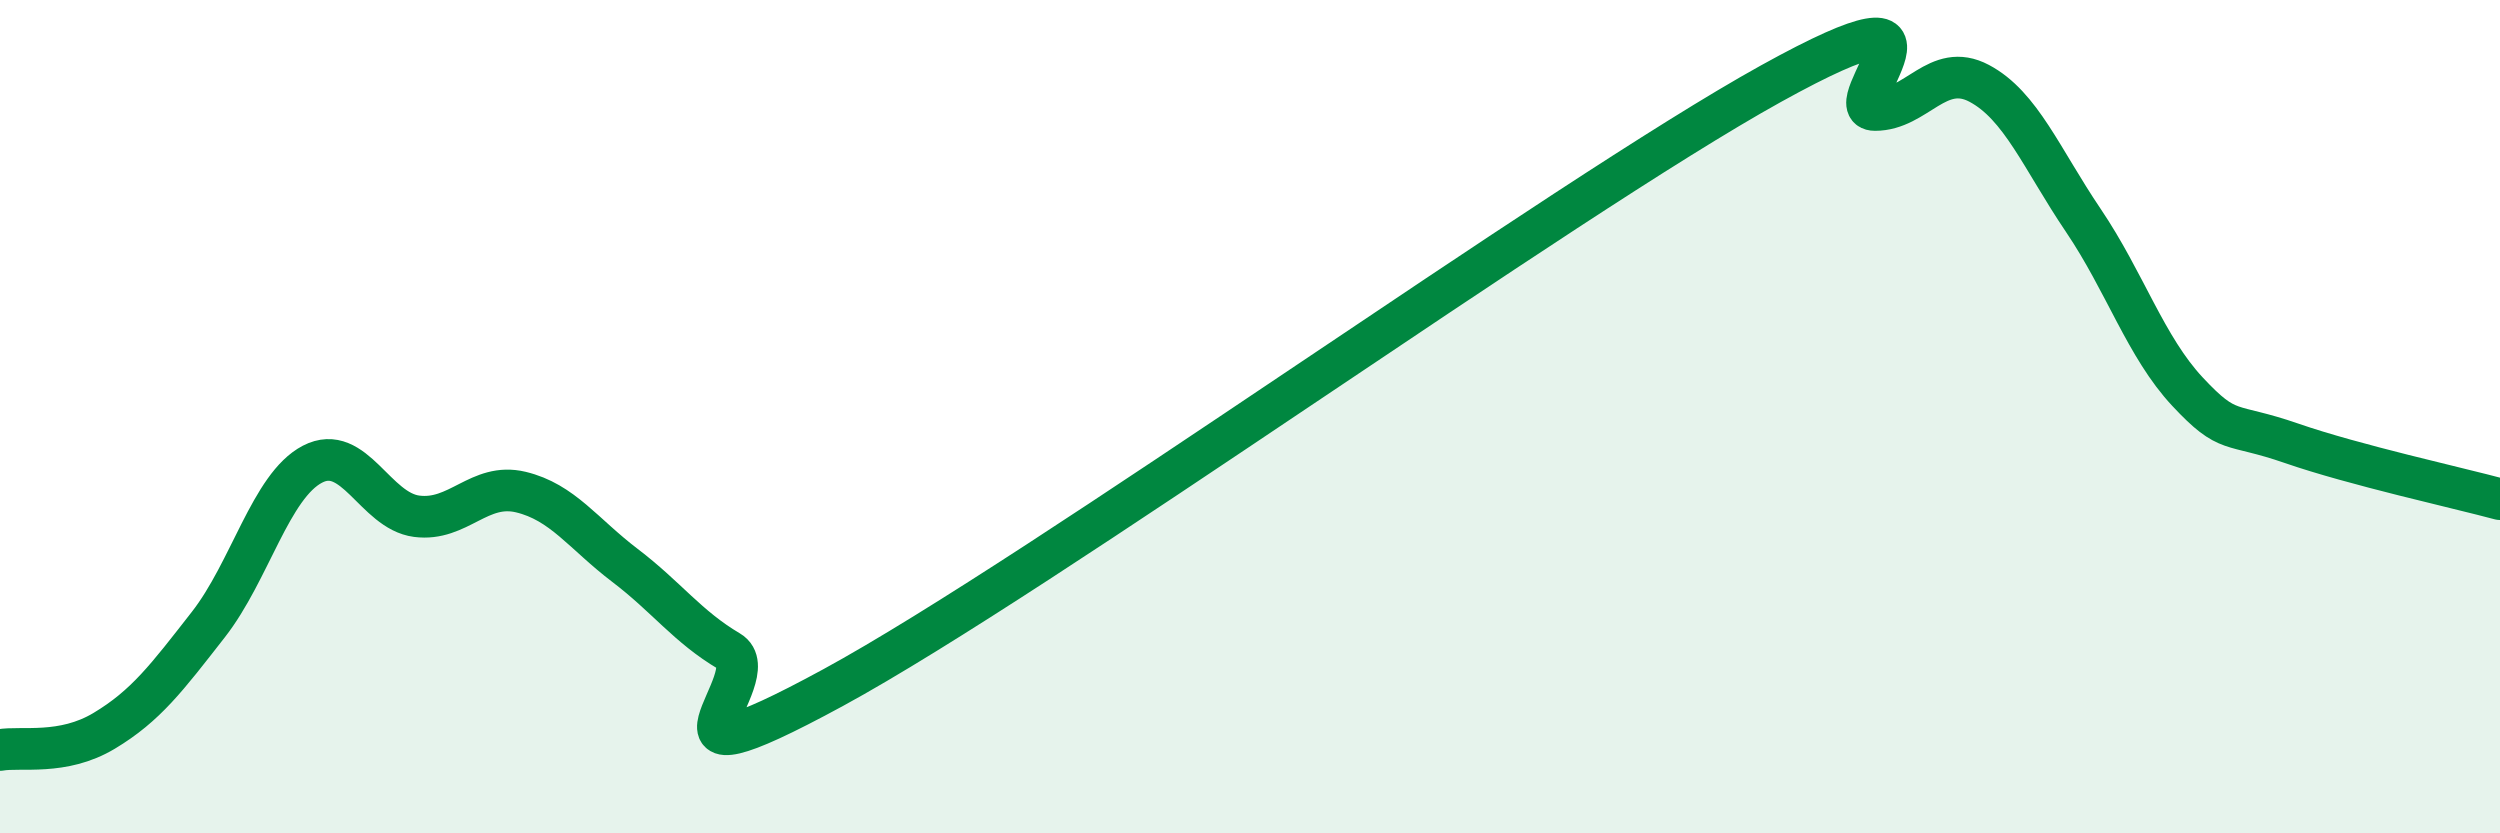
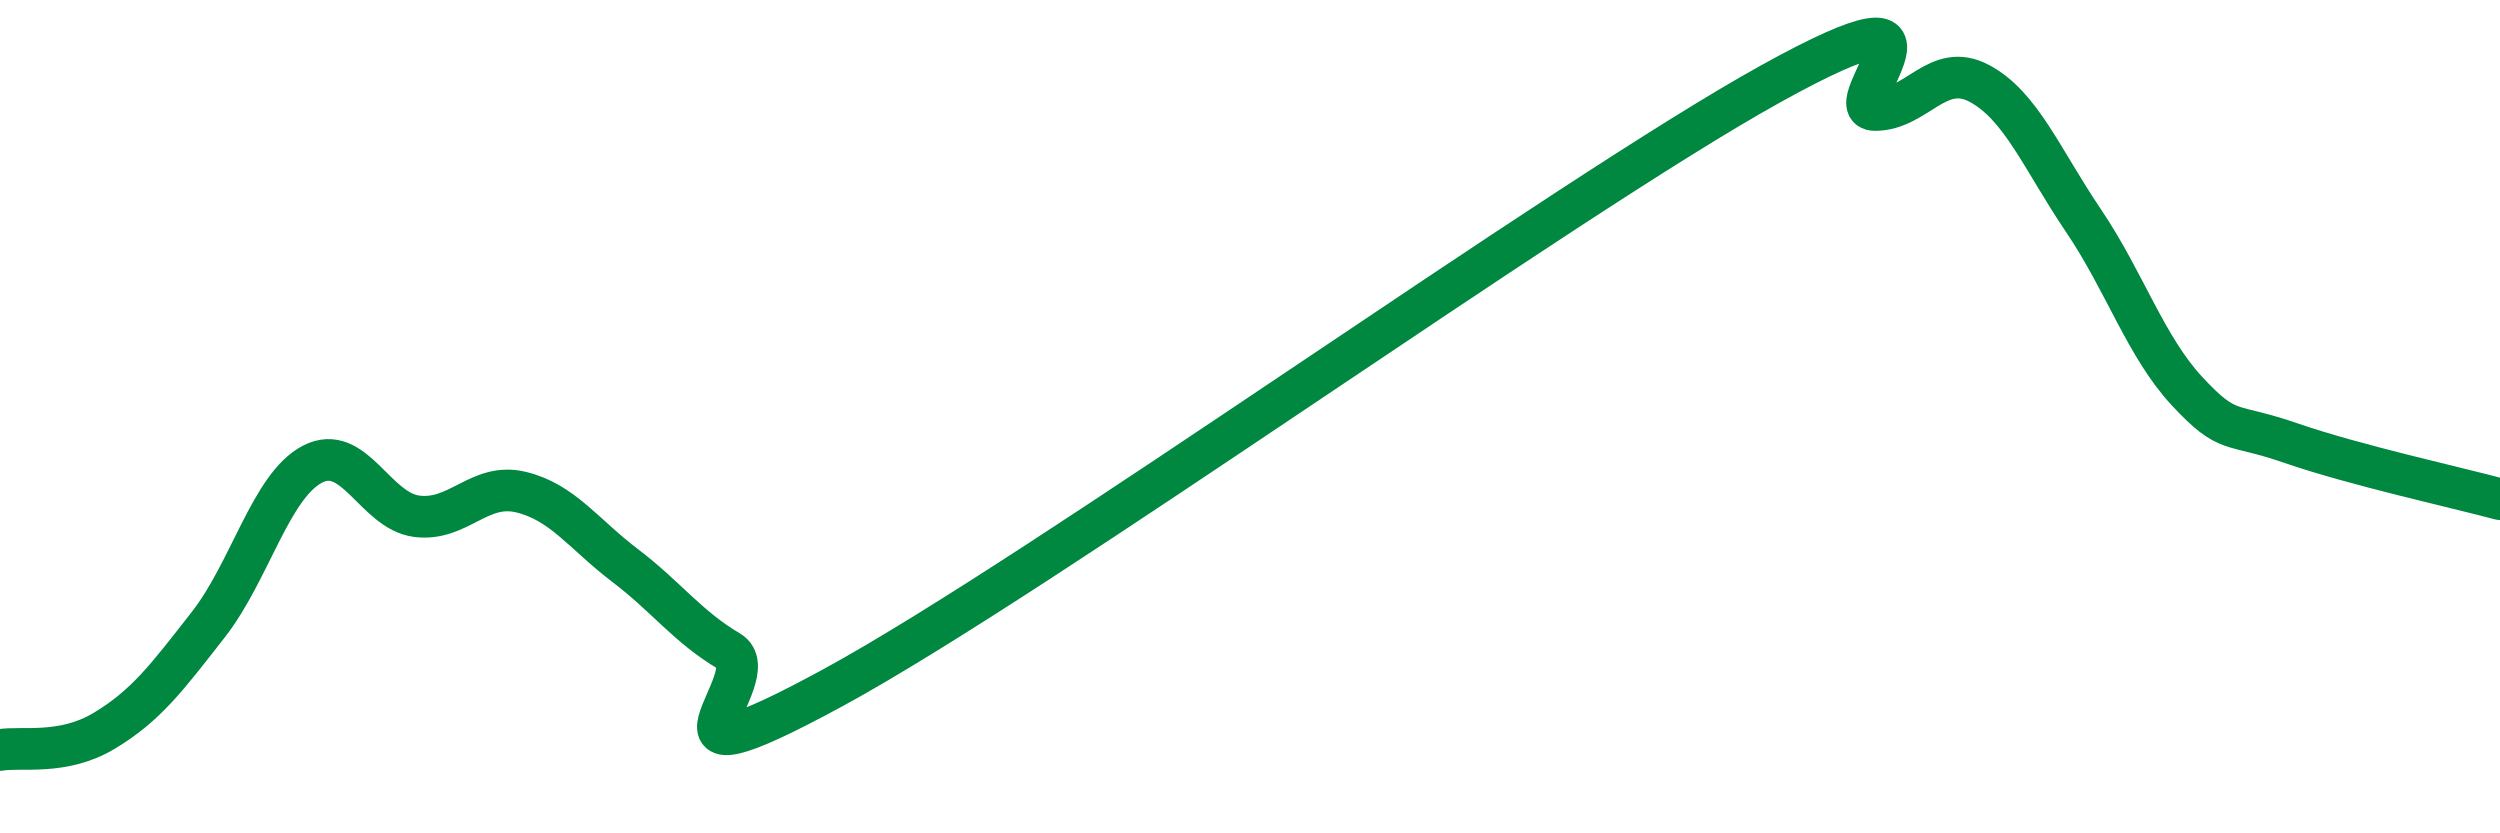
<svg xmlns="http://www.w3.org/2000/svg" width="60" height="20" viewBox="0 0 60 20">
-   <path d="M 0,18 C 0.5,17.91 1.5,18.14 2.5,17.54 C 3.5,16.94 4,16.27 5,14.99 C 6,13.71 6.5,11.66 7.5,11.14 C 8.5,10.62 9,12.26 10,12.39 C 11,12.52 11.5,11.57 12.5,11.81 C 13.5,12.05 14,12.81 15,13.57 C 16,14.33 16.5,15.04 17.5,15.63 C 18.5,16.22 15,19.22 20,16.5 C 25,13.78 37.5,4.78 42.5,2.01 C 47.5,-0.76 44,2.64 45,2.64 C 46,2.64 46.5,1.47 47.5,2 C 48.5,2.53 49,3.81 50,5.29 C 51,6.77 51.5,8.33 52.5,9.4 C 53.5,10.47 53.5,10.12 55,10.64 C 56.5,11.16 59,11.71 60,11.98L60 20L0 20Z" fill="#008740" opacity="0.1" stroke-linecap="round" stroke-linejoin="round" />
  <path d="M 0,18 C 0.5,17.91 1.5,18.14 2.5,17.54 C 3.5,16.94 4,16.27 5,14.99 C 6,13.71 6.5,11.66 7.5,11.14 C 8.5,10.62 9,12.26 10,12.39 C 11,12.52 11.5,11.57 12.5,11.81 C 13.5,12.05 14,12.81 15,13.57 C 16,14.33 16.5,15.04 17.5,15.63 C 18.5,16.22 15,19.22 20,16.5 C 25,13.78 37.5,4.78 42.5,2.01 C 47.5,-0.76 44,2.64 45,2.64 C 46,2.64 46.5,1.47 47.5,2 C 48.5,2.53 49,3.81 50,5.29 C 51,6.77 51.5,8.33 52.5,9.4 C 53.5,10.47 53.5,10.12 55,10.64 C 56.5,11.16 59,11.71 60,11.98" stroke="#008740" stroke-width="1" fill="none" stroke-linecap="round" stroke-linejoin="round" />
</svg>